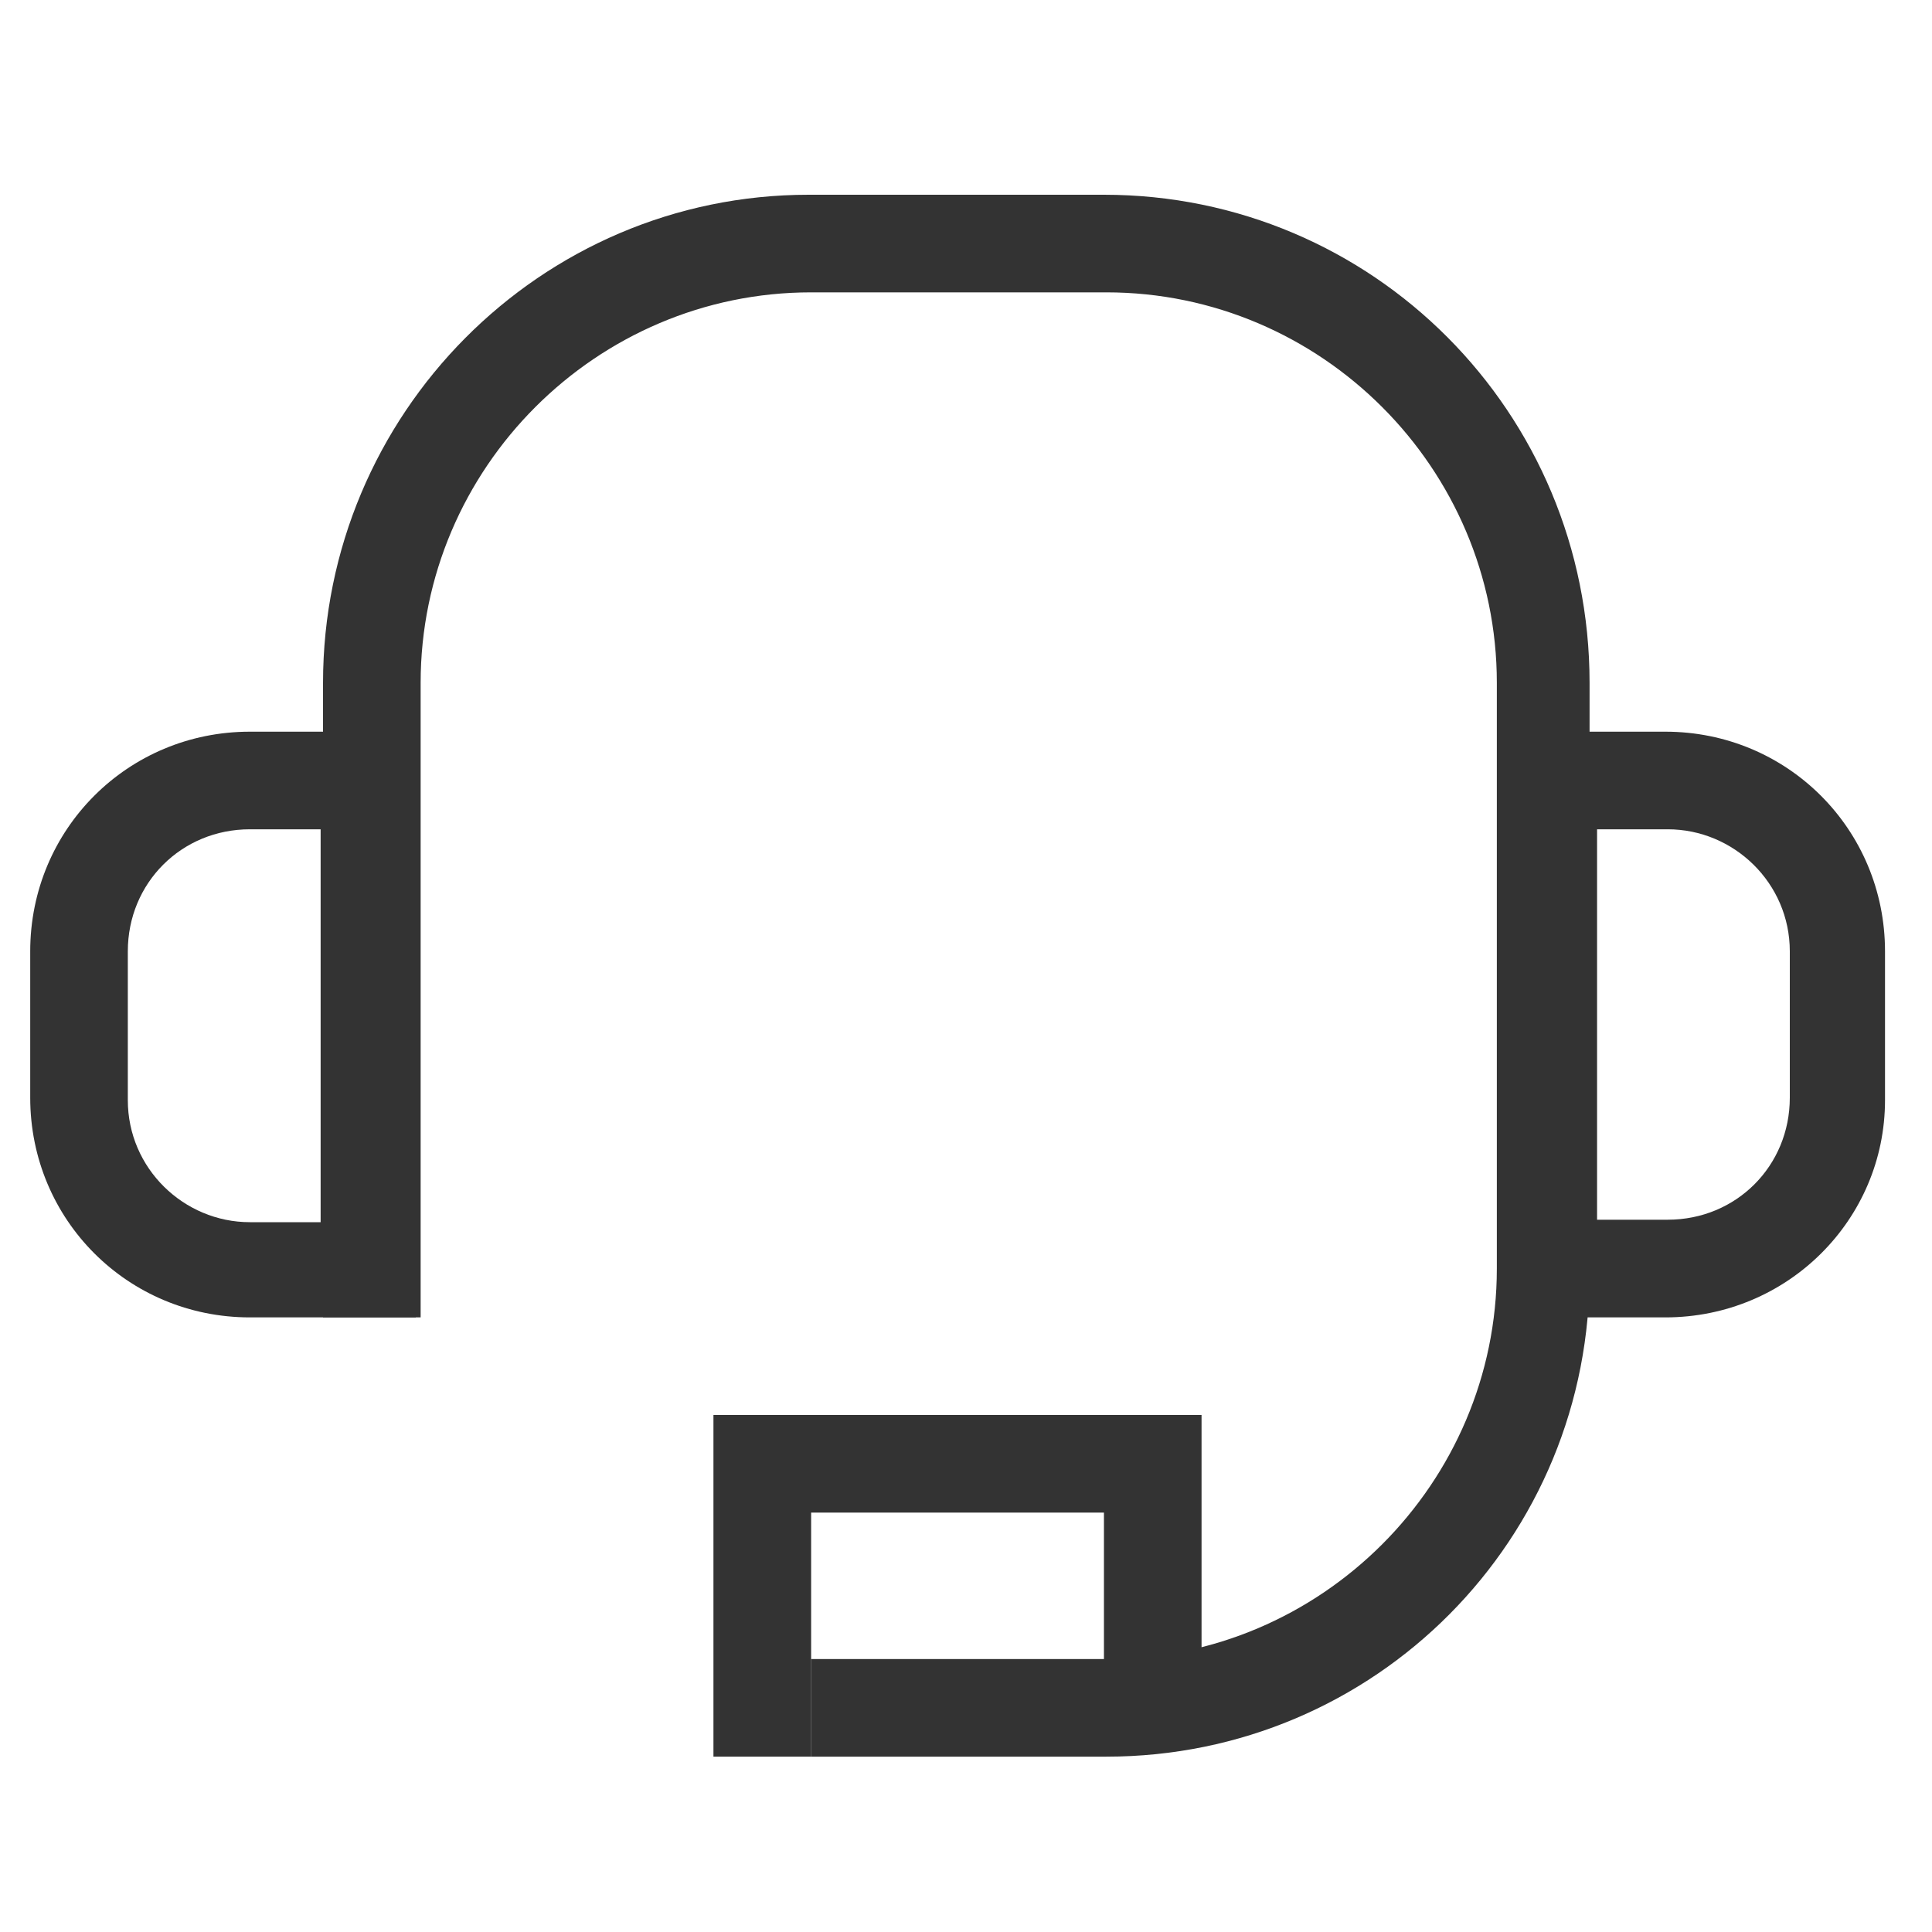
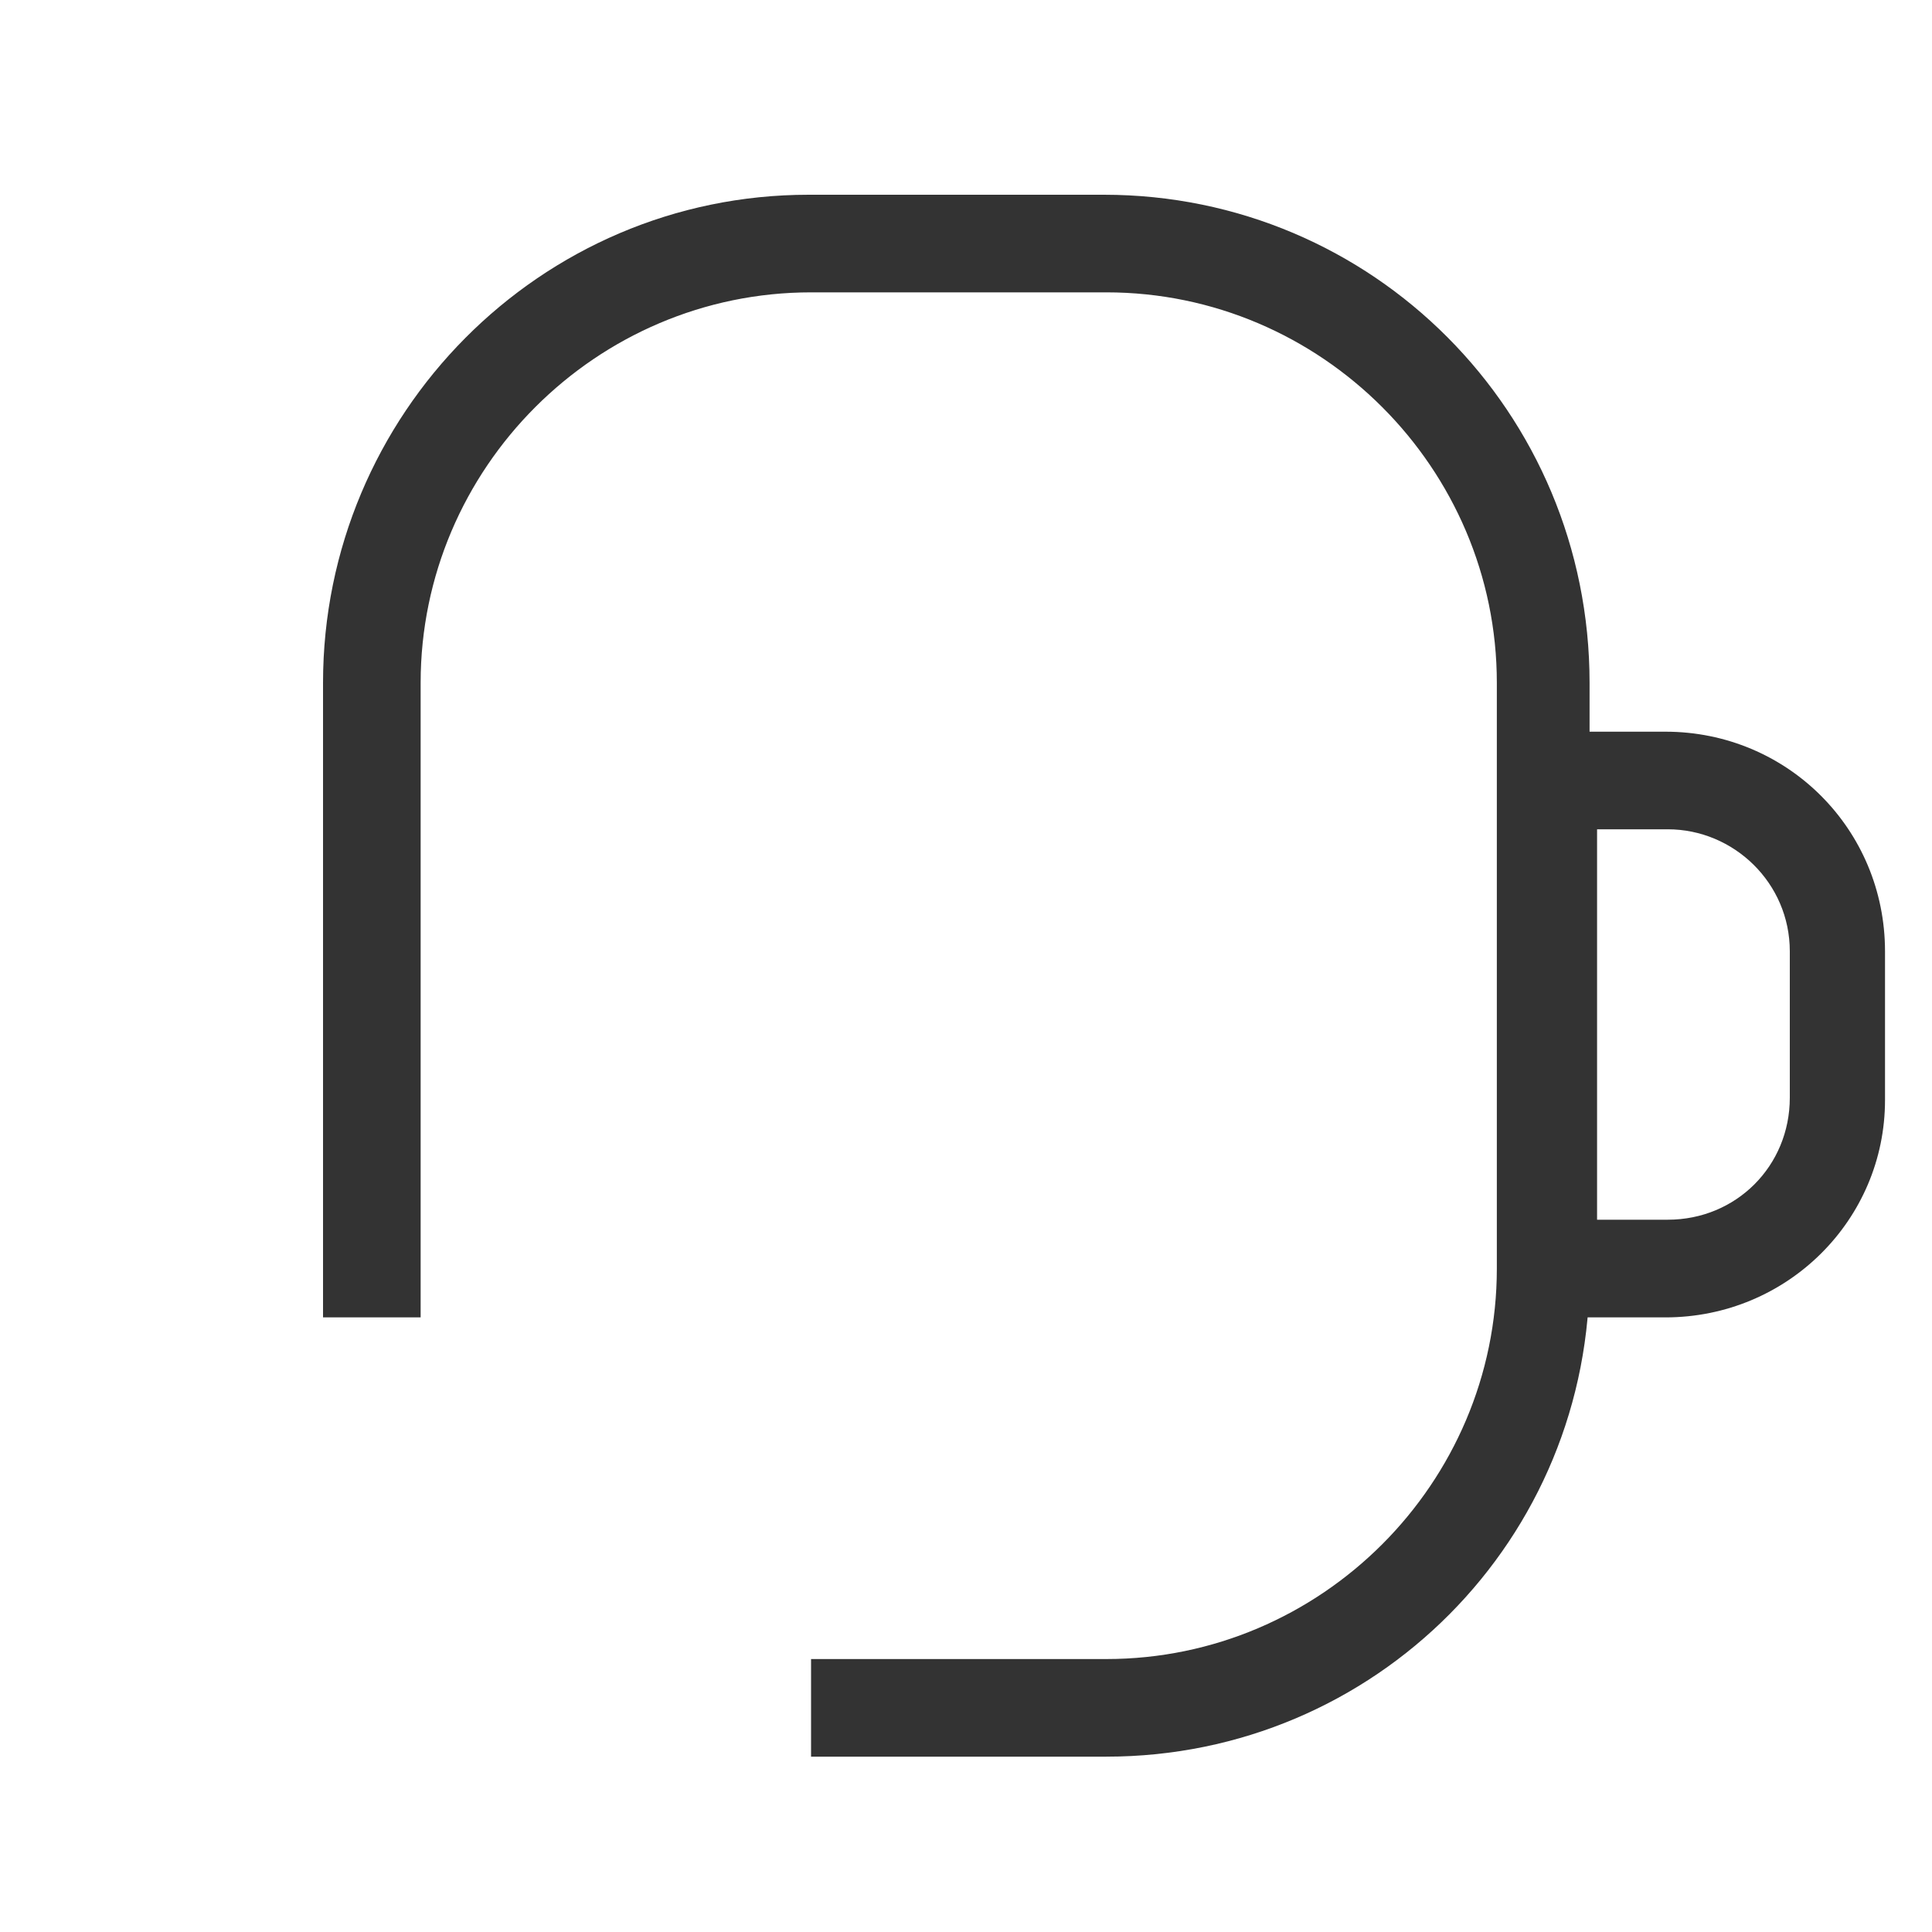
<svg xmlns="http://www.w3.org/2000/svg" width="25" height="25" viewBox="0 0 25 25" fill="none">
  <path d="M14.316 22.731H10.495V21.468H14.316C17.096 21.468 19.369 19.194 19.369 16.415V8.836C19.369 6.057 17.096 3.783 14.316 3.783H10.495C7.717 3.783 5.443 6.057 5.443 8.836V17.047H4.18V8.836C4.18 5.362 6.99 2.52 10.464 2.52H14.285C17.759 2.52 20.569 5.331 20.569 8.836V16.415C20.601 19.92 17.79 22.731 14.316 22.731Z" fill="#333333" />
-   <path d="M5.38 17.047H3.233C1.654 17.047 0.391 15.783 0.391 14.204V12.31C0.391 10.731 1.654 9.468 3.233 9.468H5.38V17.047ZM3.233 10.731C2.349 10.731 1.654 11.425 1.654 12.31V14.236C1.654 15.12 2.38 15.815 3.233 15.815H4.149V10.731H3.233Z" fill="#333333" />
  <path d="M21.55 17.047H19.402V9.468H21.55C23.129 9.468 24.392 10.731 24.392 12.31V14.236C24.392 15.783 23.129 17.047 21.55 17.047ZM20.666 15.783H21.581C22.465 15.783 23.16 15.089 23.16 14.204V12.31C23.16 11.425 22.434 10.731 21.581 10.731H20.666V15.783Z" fill="#333333" />
-   <path d="M10.496 22.731H9.232V18.31H15.548V22.099H14.285V19.573H10.496V22.731Z" fill="#333333" />
</svg>